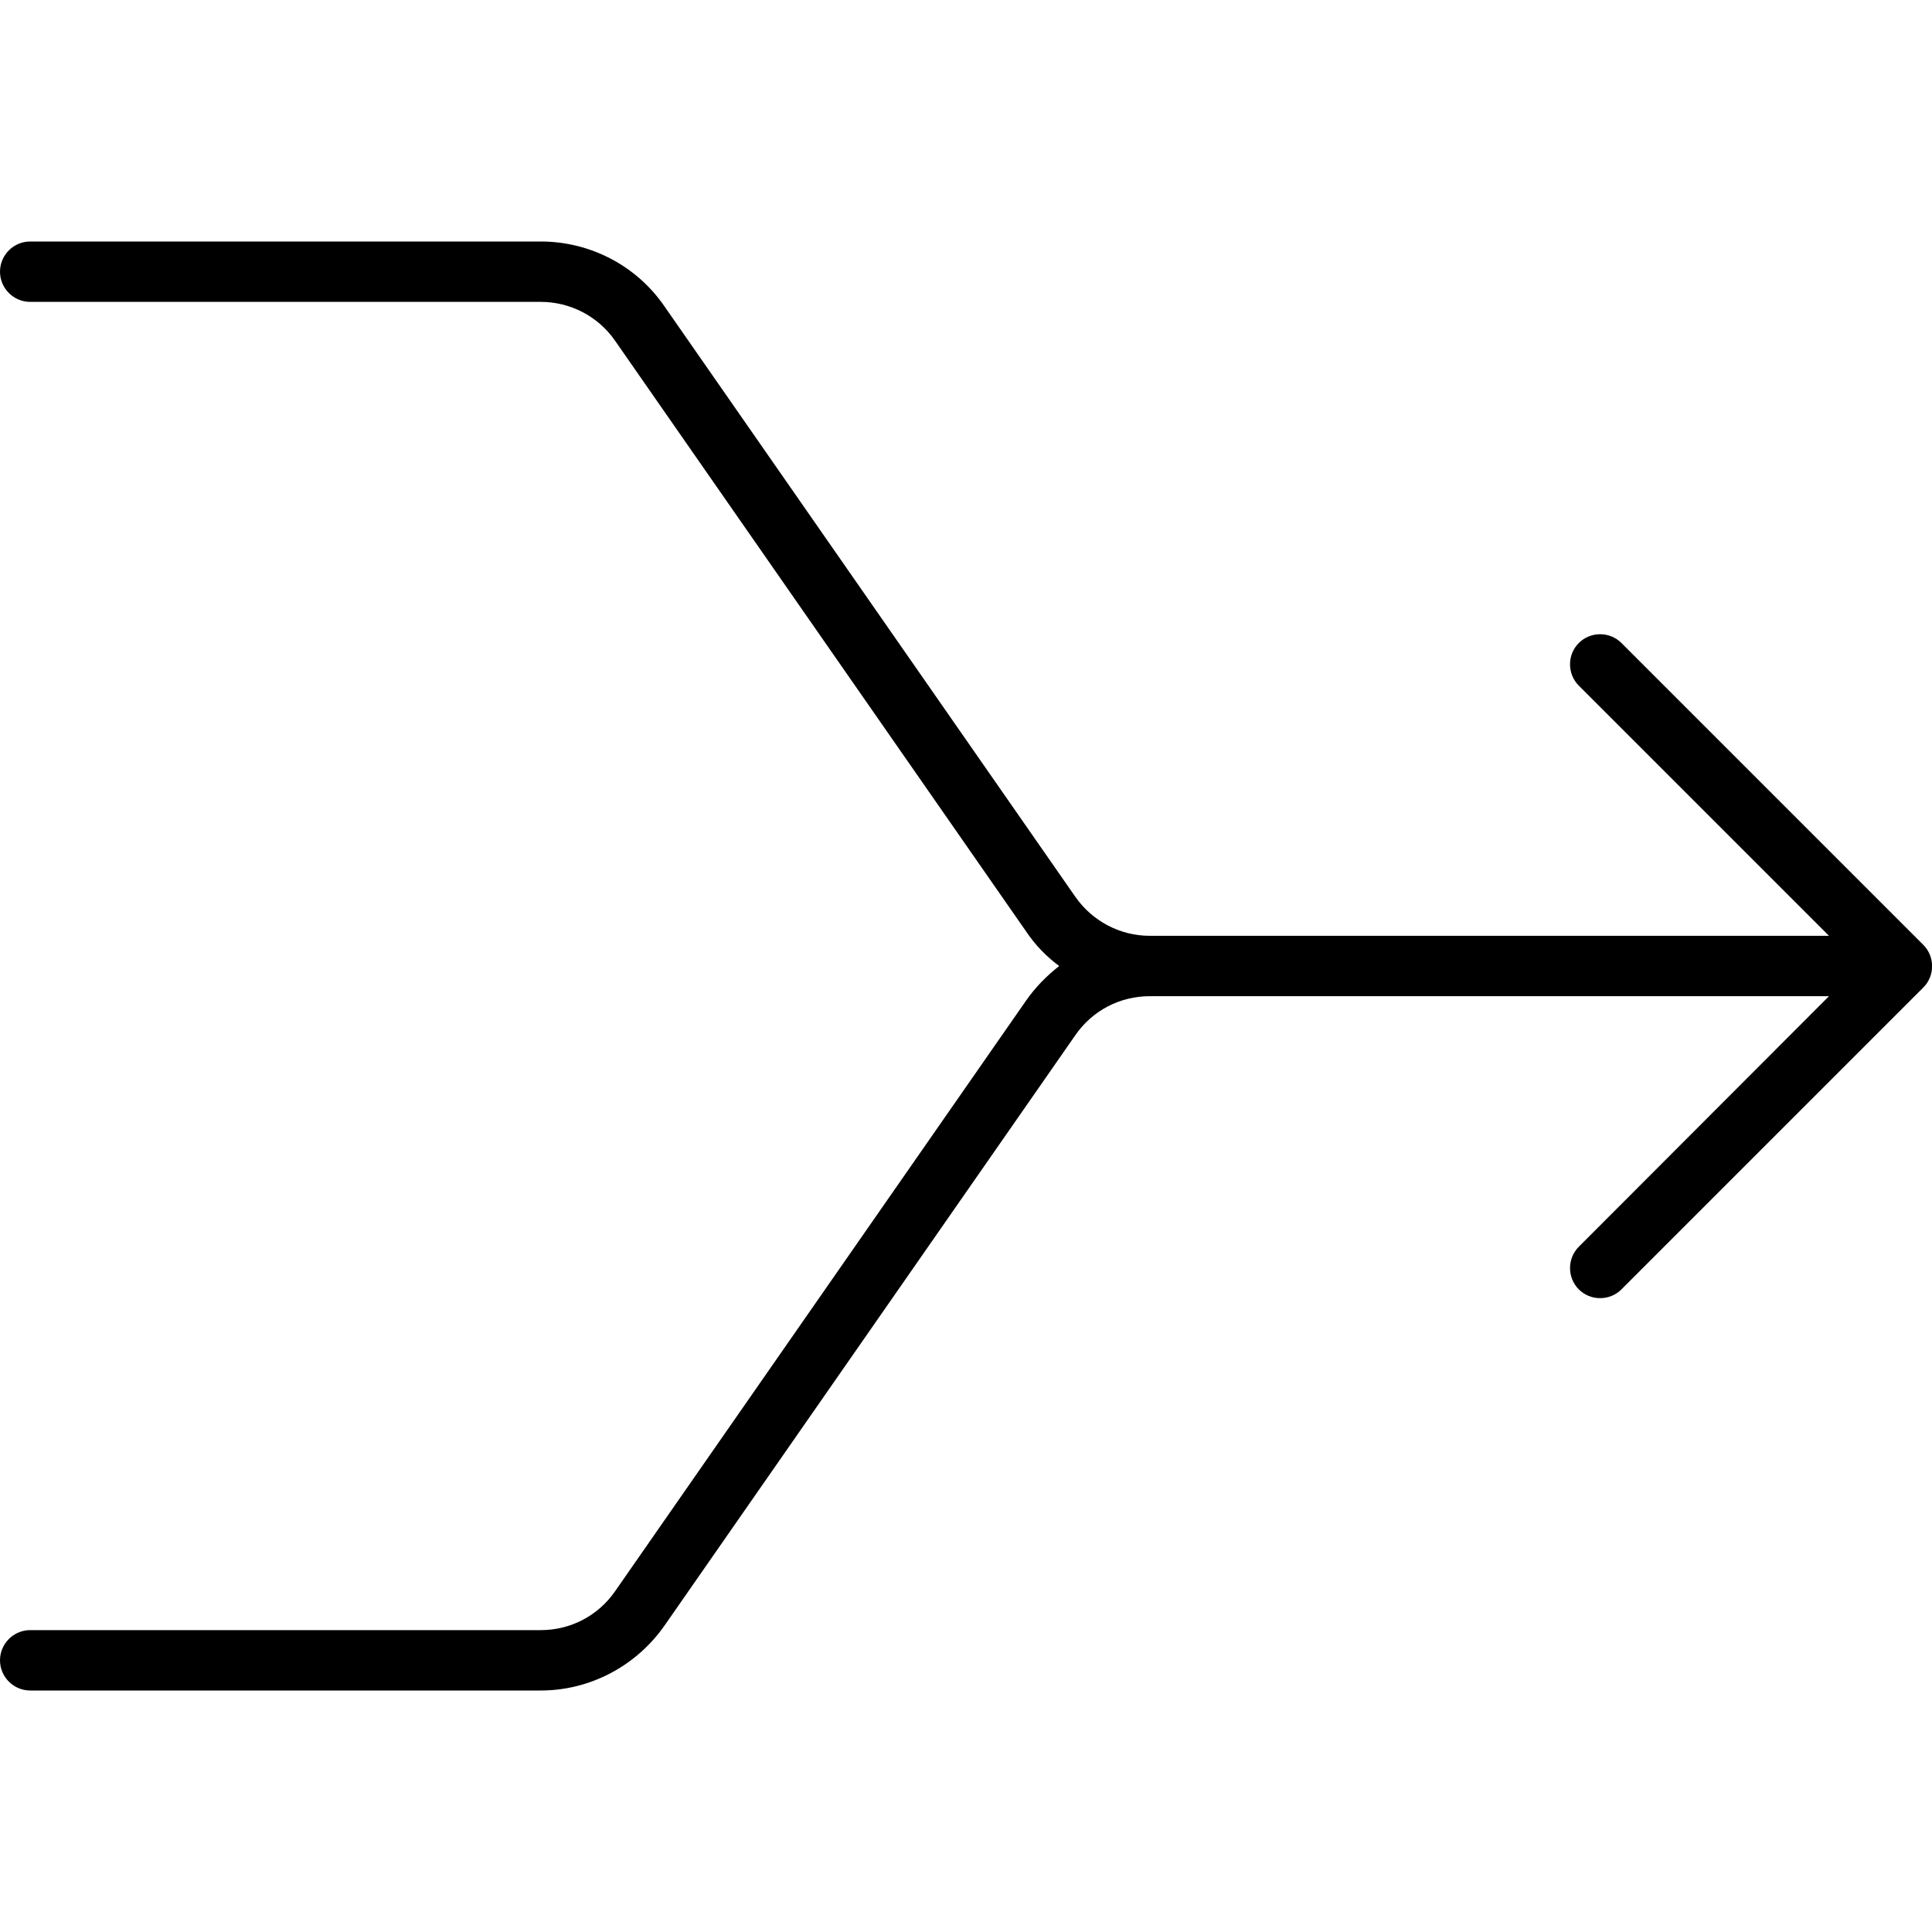
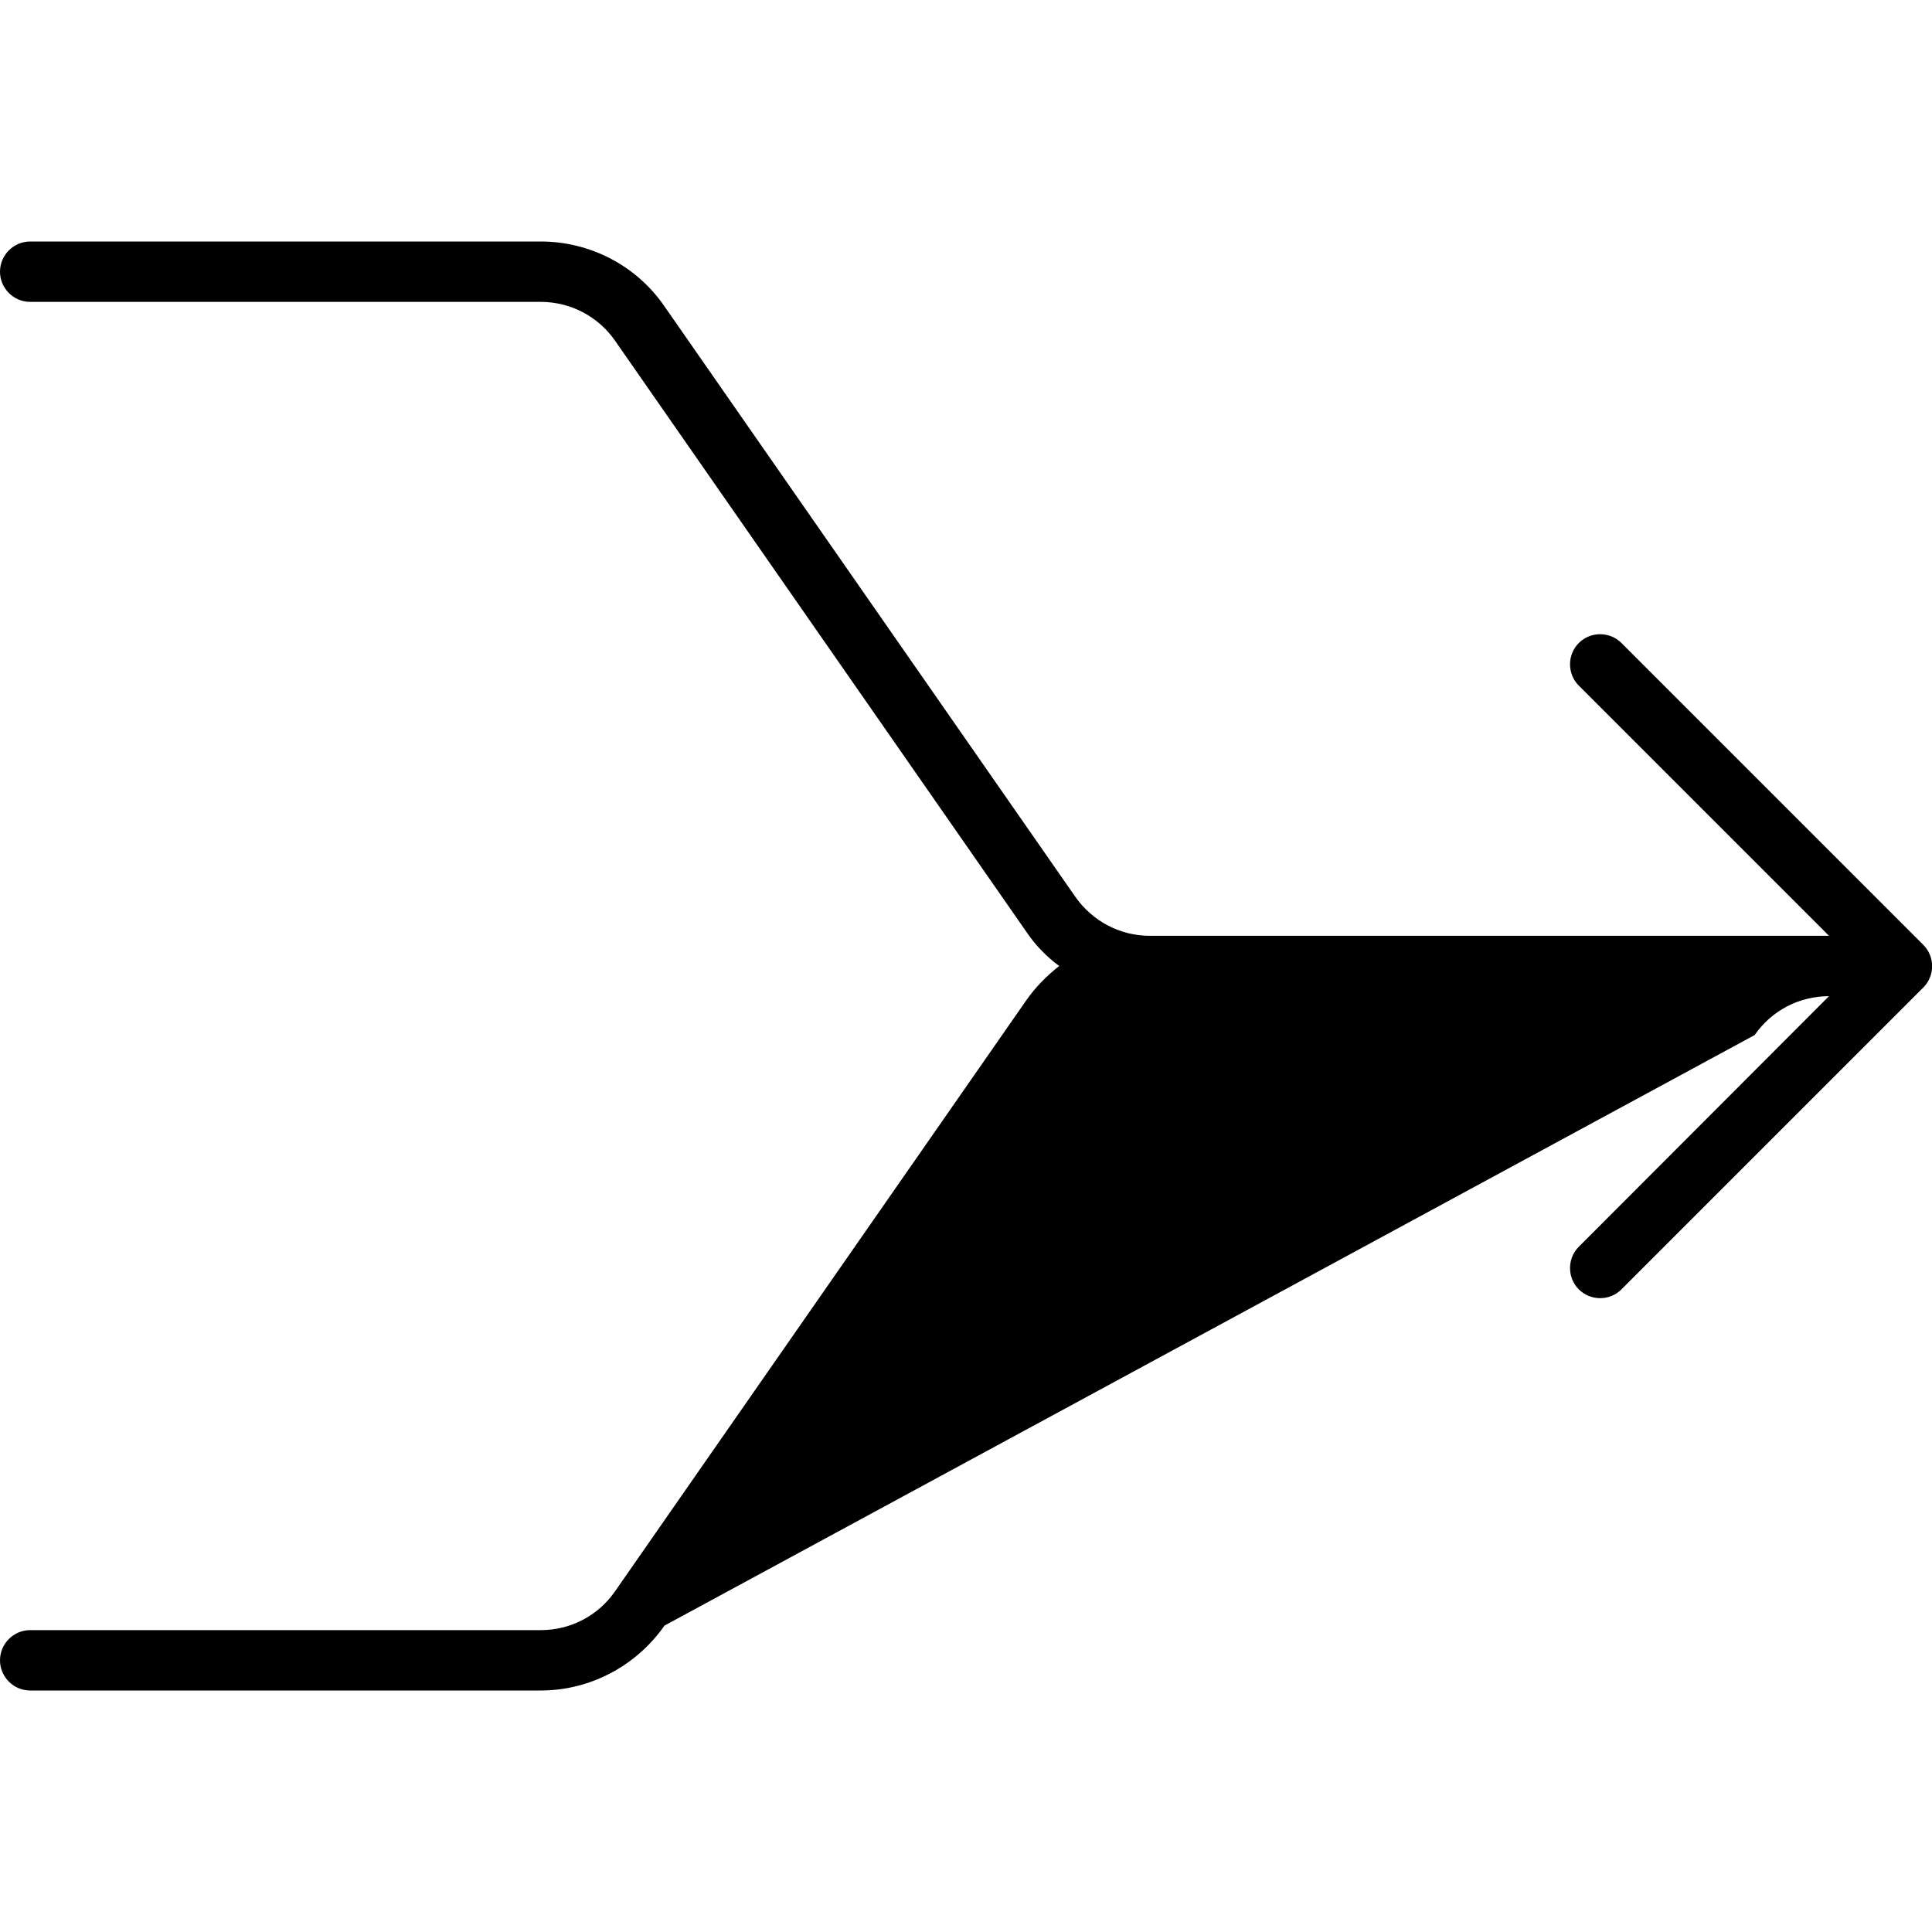
<svg xmlns="http://www.w3.org/2000/svg" viewBox="0 0 512 512">
-   <path d="M0 72c0-4.4 3.6-8 8-8H96h47.3c13.1 0 25.4 6.4 32.8 17.2L285 237.7c4.5 6.4 11.8 10.3 19.7 10.3H480h4.7l-66.3-66.3c-3.1-3.1-3.1-8.2 0-11.3s8.2-3.1 11.3 0l80 80c3.1 3.1 3.1 8.2 0 11.3l-80 80c-3.1 3.1-8.2 3.1-11.3 0s-3.1-8.2 0-11.3L484.7 264H480 304.7c-7.9 0-15.2 3.8-19.7 10.3L176.1 430.8c-7.5 10.7-19.7 17.2-32.8 17.2H96 8c-4.4 0-8-3.6-8-8s3.6-8 8-8H96h47.3c7.9 0 15.2-3.8 19.7-10.3L271.9 265.2c2.5-3.6 5.5-6.6 8.8-9.2c-3.4-2.5-6.4-5.6-8.8-9.2L163 90.3C158.5 83.8 151.1 80 143.3 80H96 8c-4.4 0-8-3.6-8-8z" />
+   <path d="M0 72c0-4.4 3.6-8 8-8H96h47.3c13.1 0 25.4 6.4 32.8 17.2L285 237.7c4.5 6.4 11.8 10.3 19.7 10.3H480h4.7l-66.3-66.3c-3.1-3.1-3.1-8.2 0-11.3s8.2-3.1 11.3 0l80 80c3.1 3.1 3.1 8.2 0 11.3l-80 80c-3.1 3.1-8.2 3.1-11.3 0s-3.1-8.2 0-11.3L484.7 264c-7.9 0-15.2 3.8-19.7 10.3L176.1 430.8c-7.5 10.7-19.7 17.2-32.8 17.2H96 8c-4.4 0-8-3.6-8-8s3.6-8 8-8H96h47.3c7.9 0 15.2-3.8 19.7-10.3L271.9 265.2c2.5-3.6 5.5-6.6 8.8-9.2c-3.4-2.5-6.4-5.6-8.8-9.2L163 90.3C158.5 83.8 151.1 80 143.3 80H96 8c-4.4 0-8-3.6-8-8z" />
</svg>